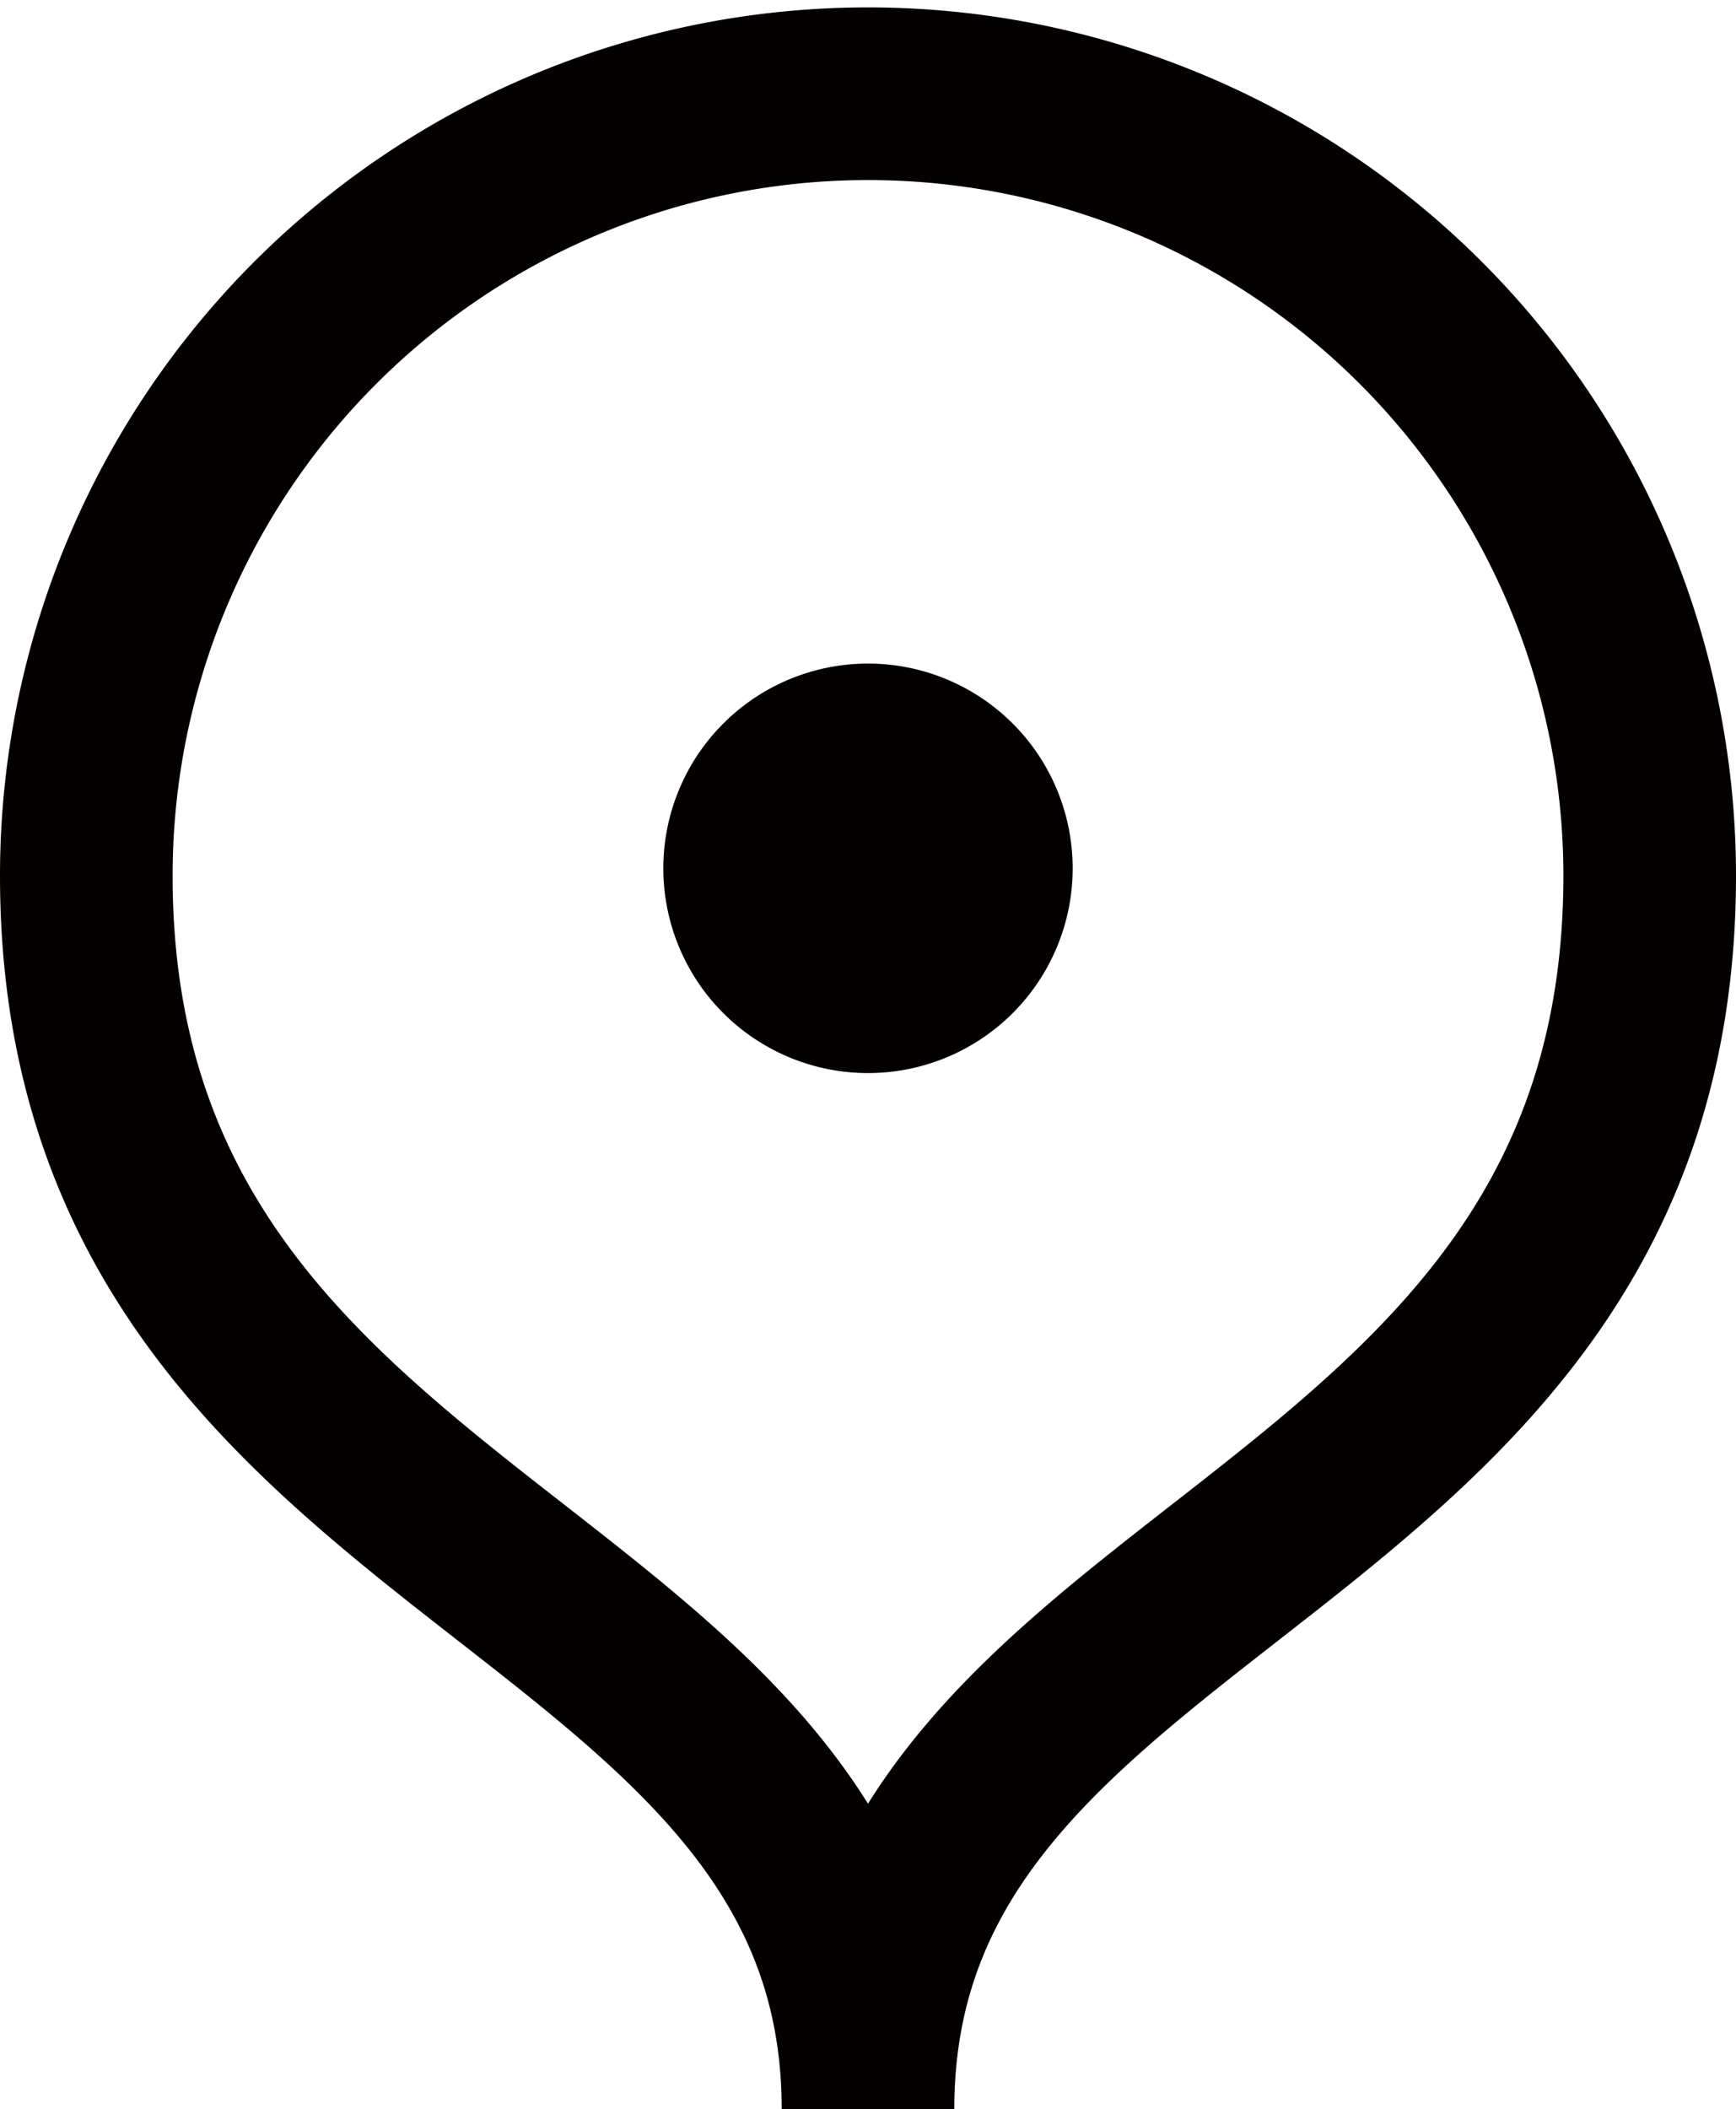
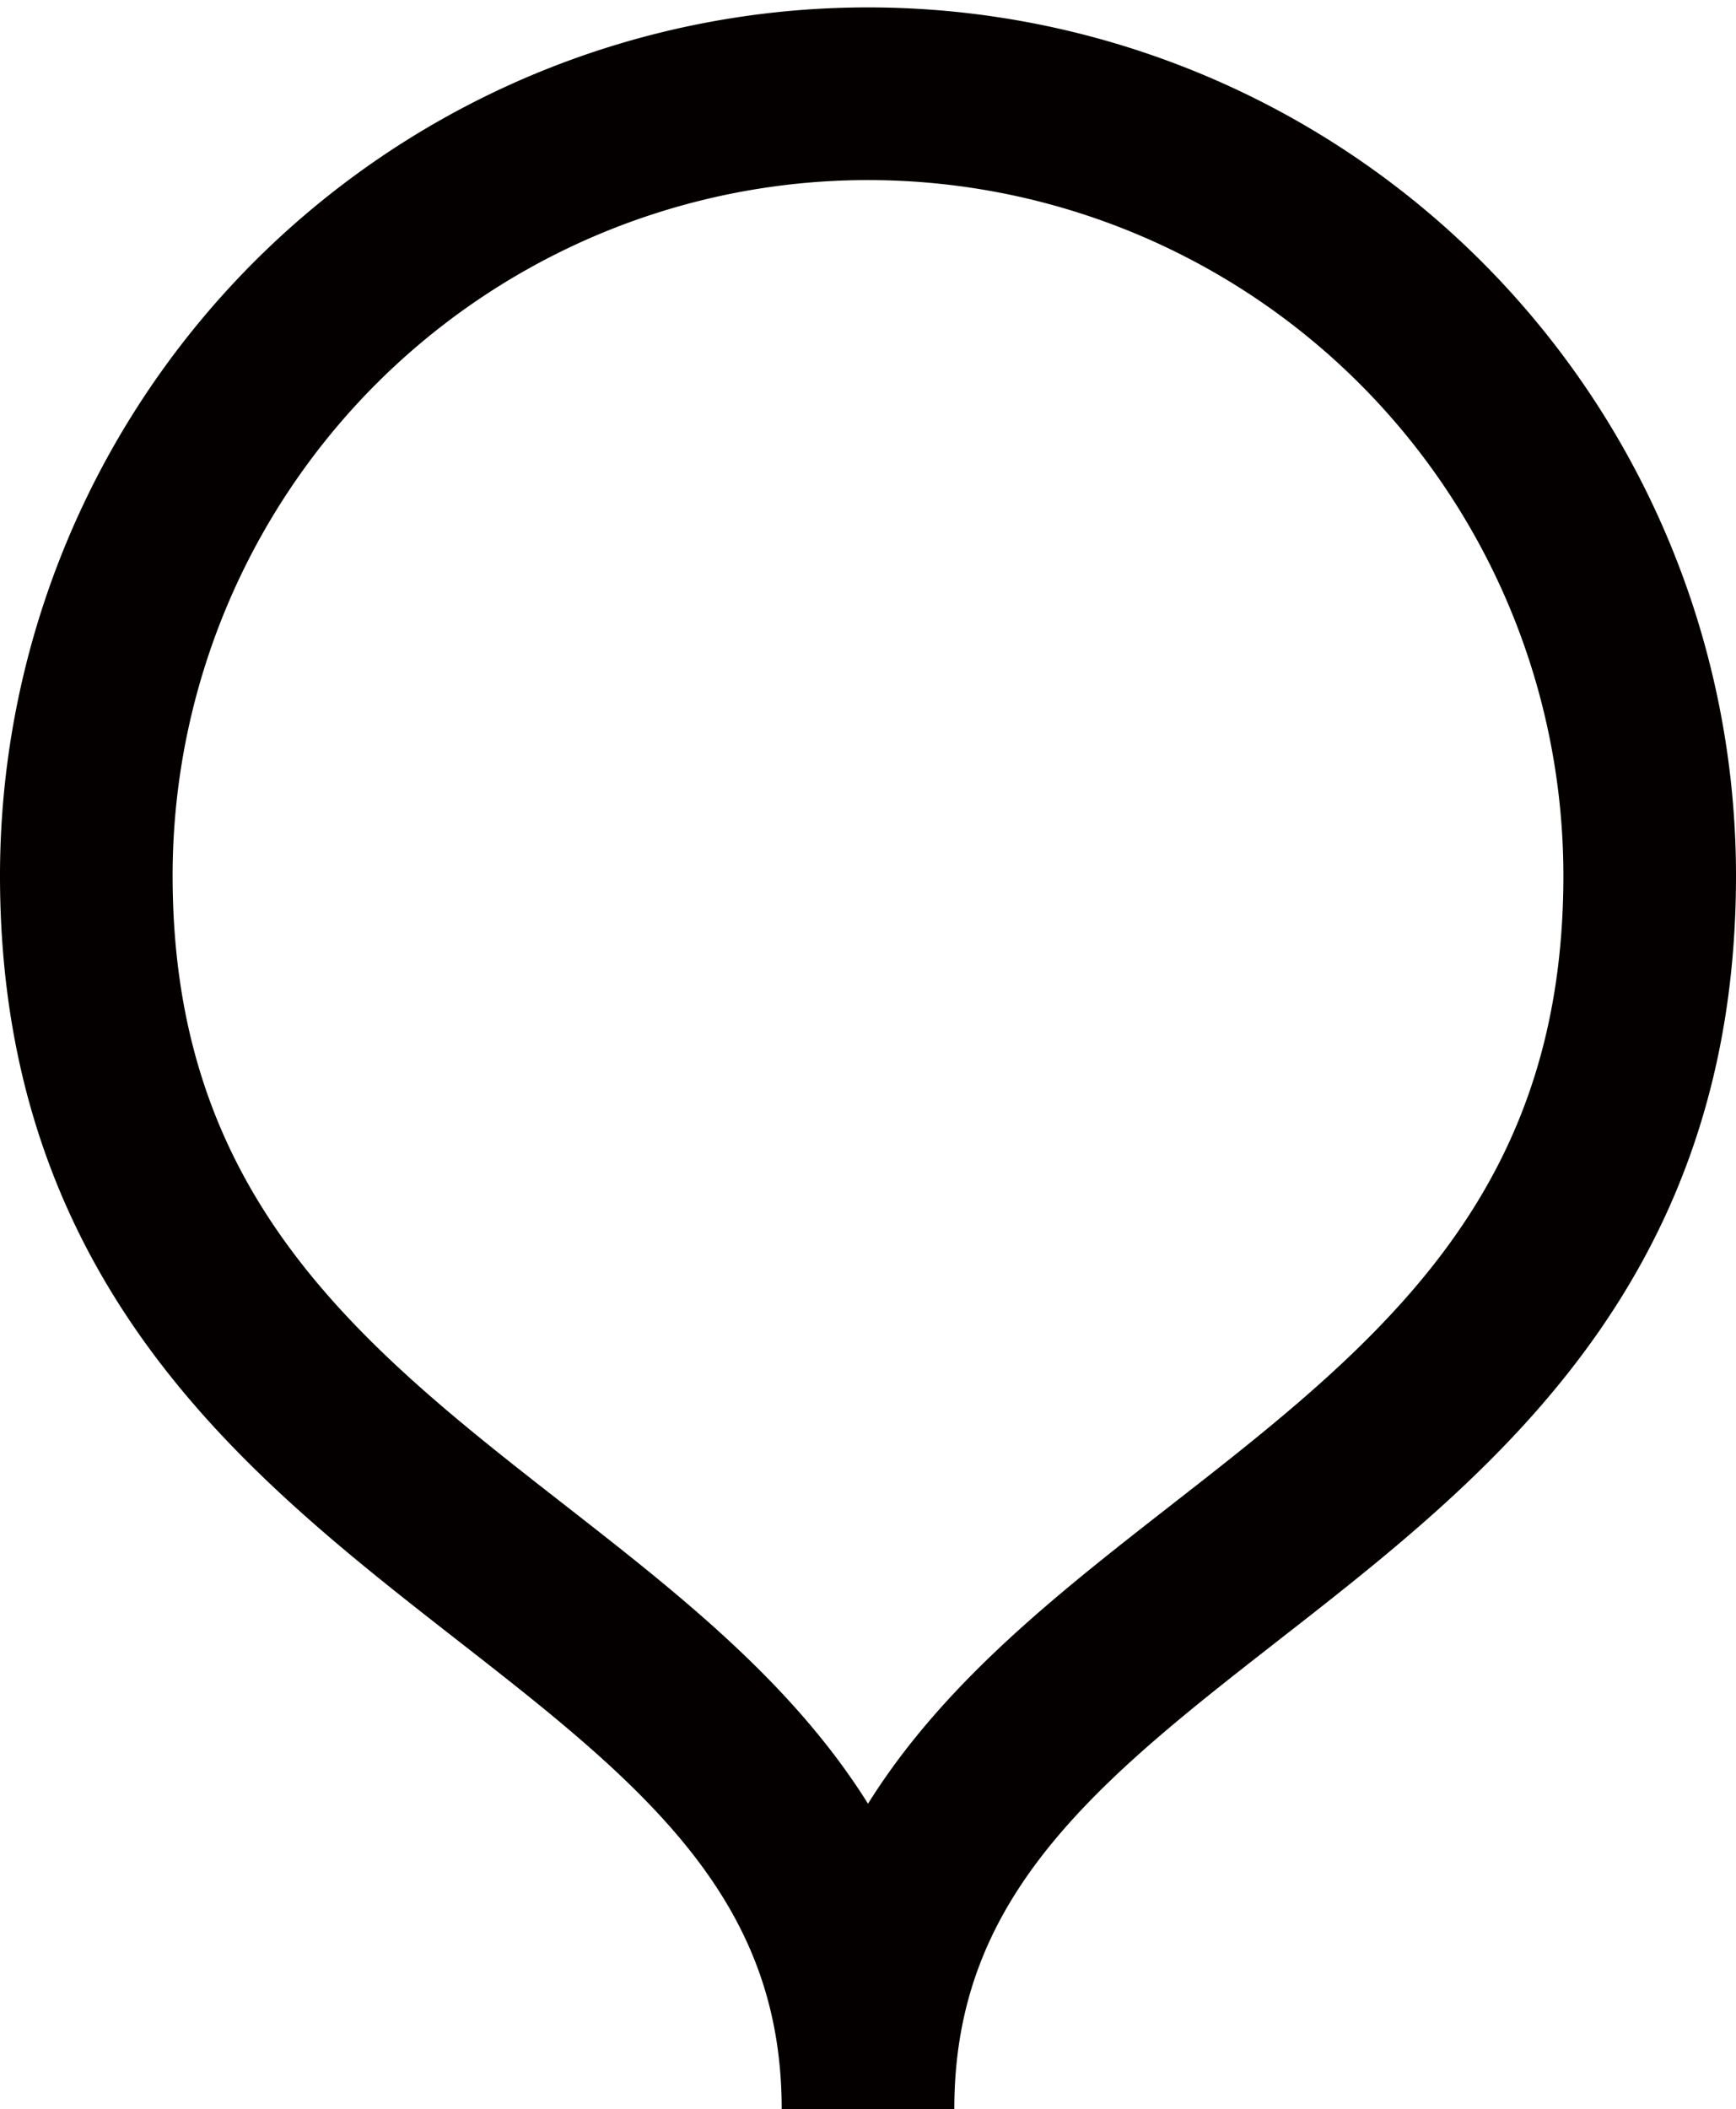
<svg xmlns="http://www.w3.org/2000/svg" viewBox="0 0 7.04 8.55">
  <defs>
    <style>.cls-1{fill:#040000;}.cls-2{fill:none;stroke:#040000;stroke-width:0.7px;}</style>
  </defs>
  <title>nav05</title>
  <g id="レイヤー_2" data-name="レイヤー 2">
    <g id="レイヤー_4" data-name="レイヤー 4">
-       <path class="cls-1" d="M4.35,3.52a.83.83,0,1,1-.83-.83.83.83,0,0,1,.83.83" />
      <path class="cls-2" d="M3.52,8.55c0-2.22,3.17-2.2,3.17-5a3.17,3.17,0,0,0-6.34,0C.35,6.35,3.52,6.33,3.52,8.55Z" />
    </g>
  </g>
</svg>